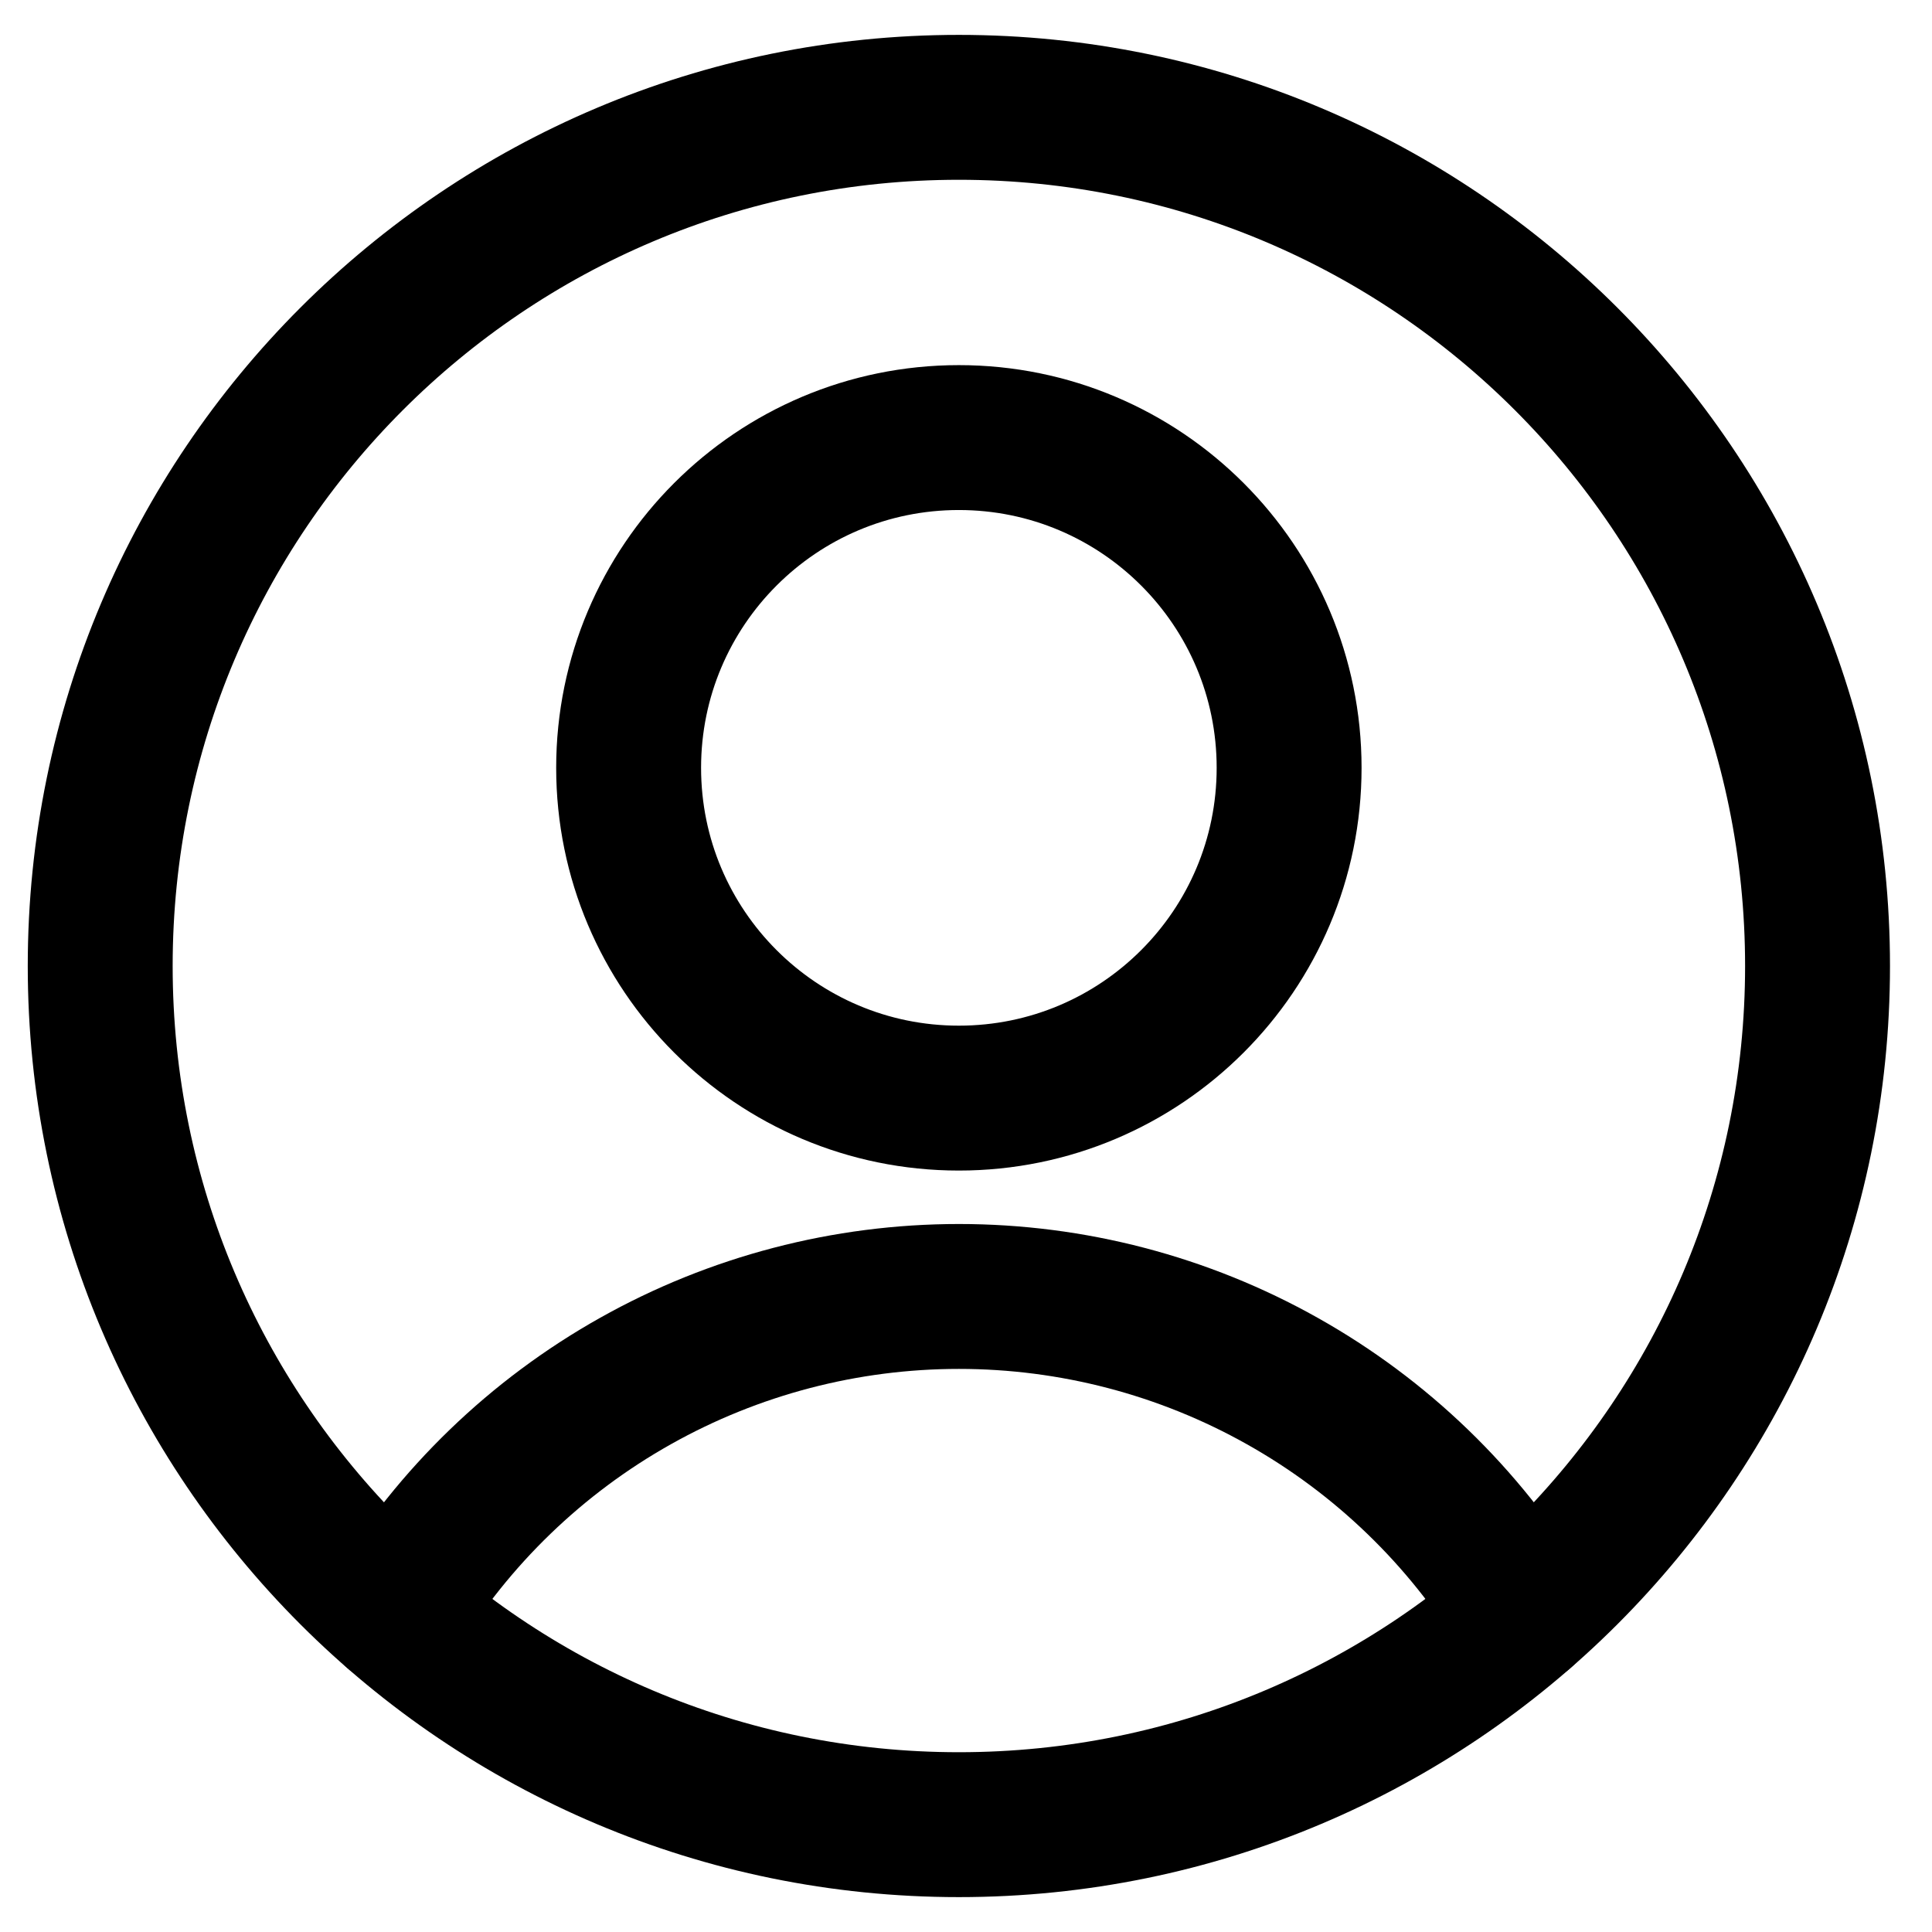
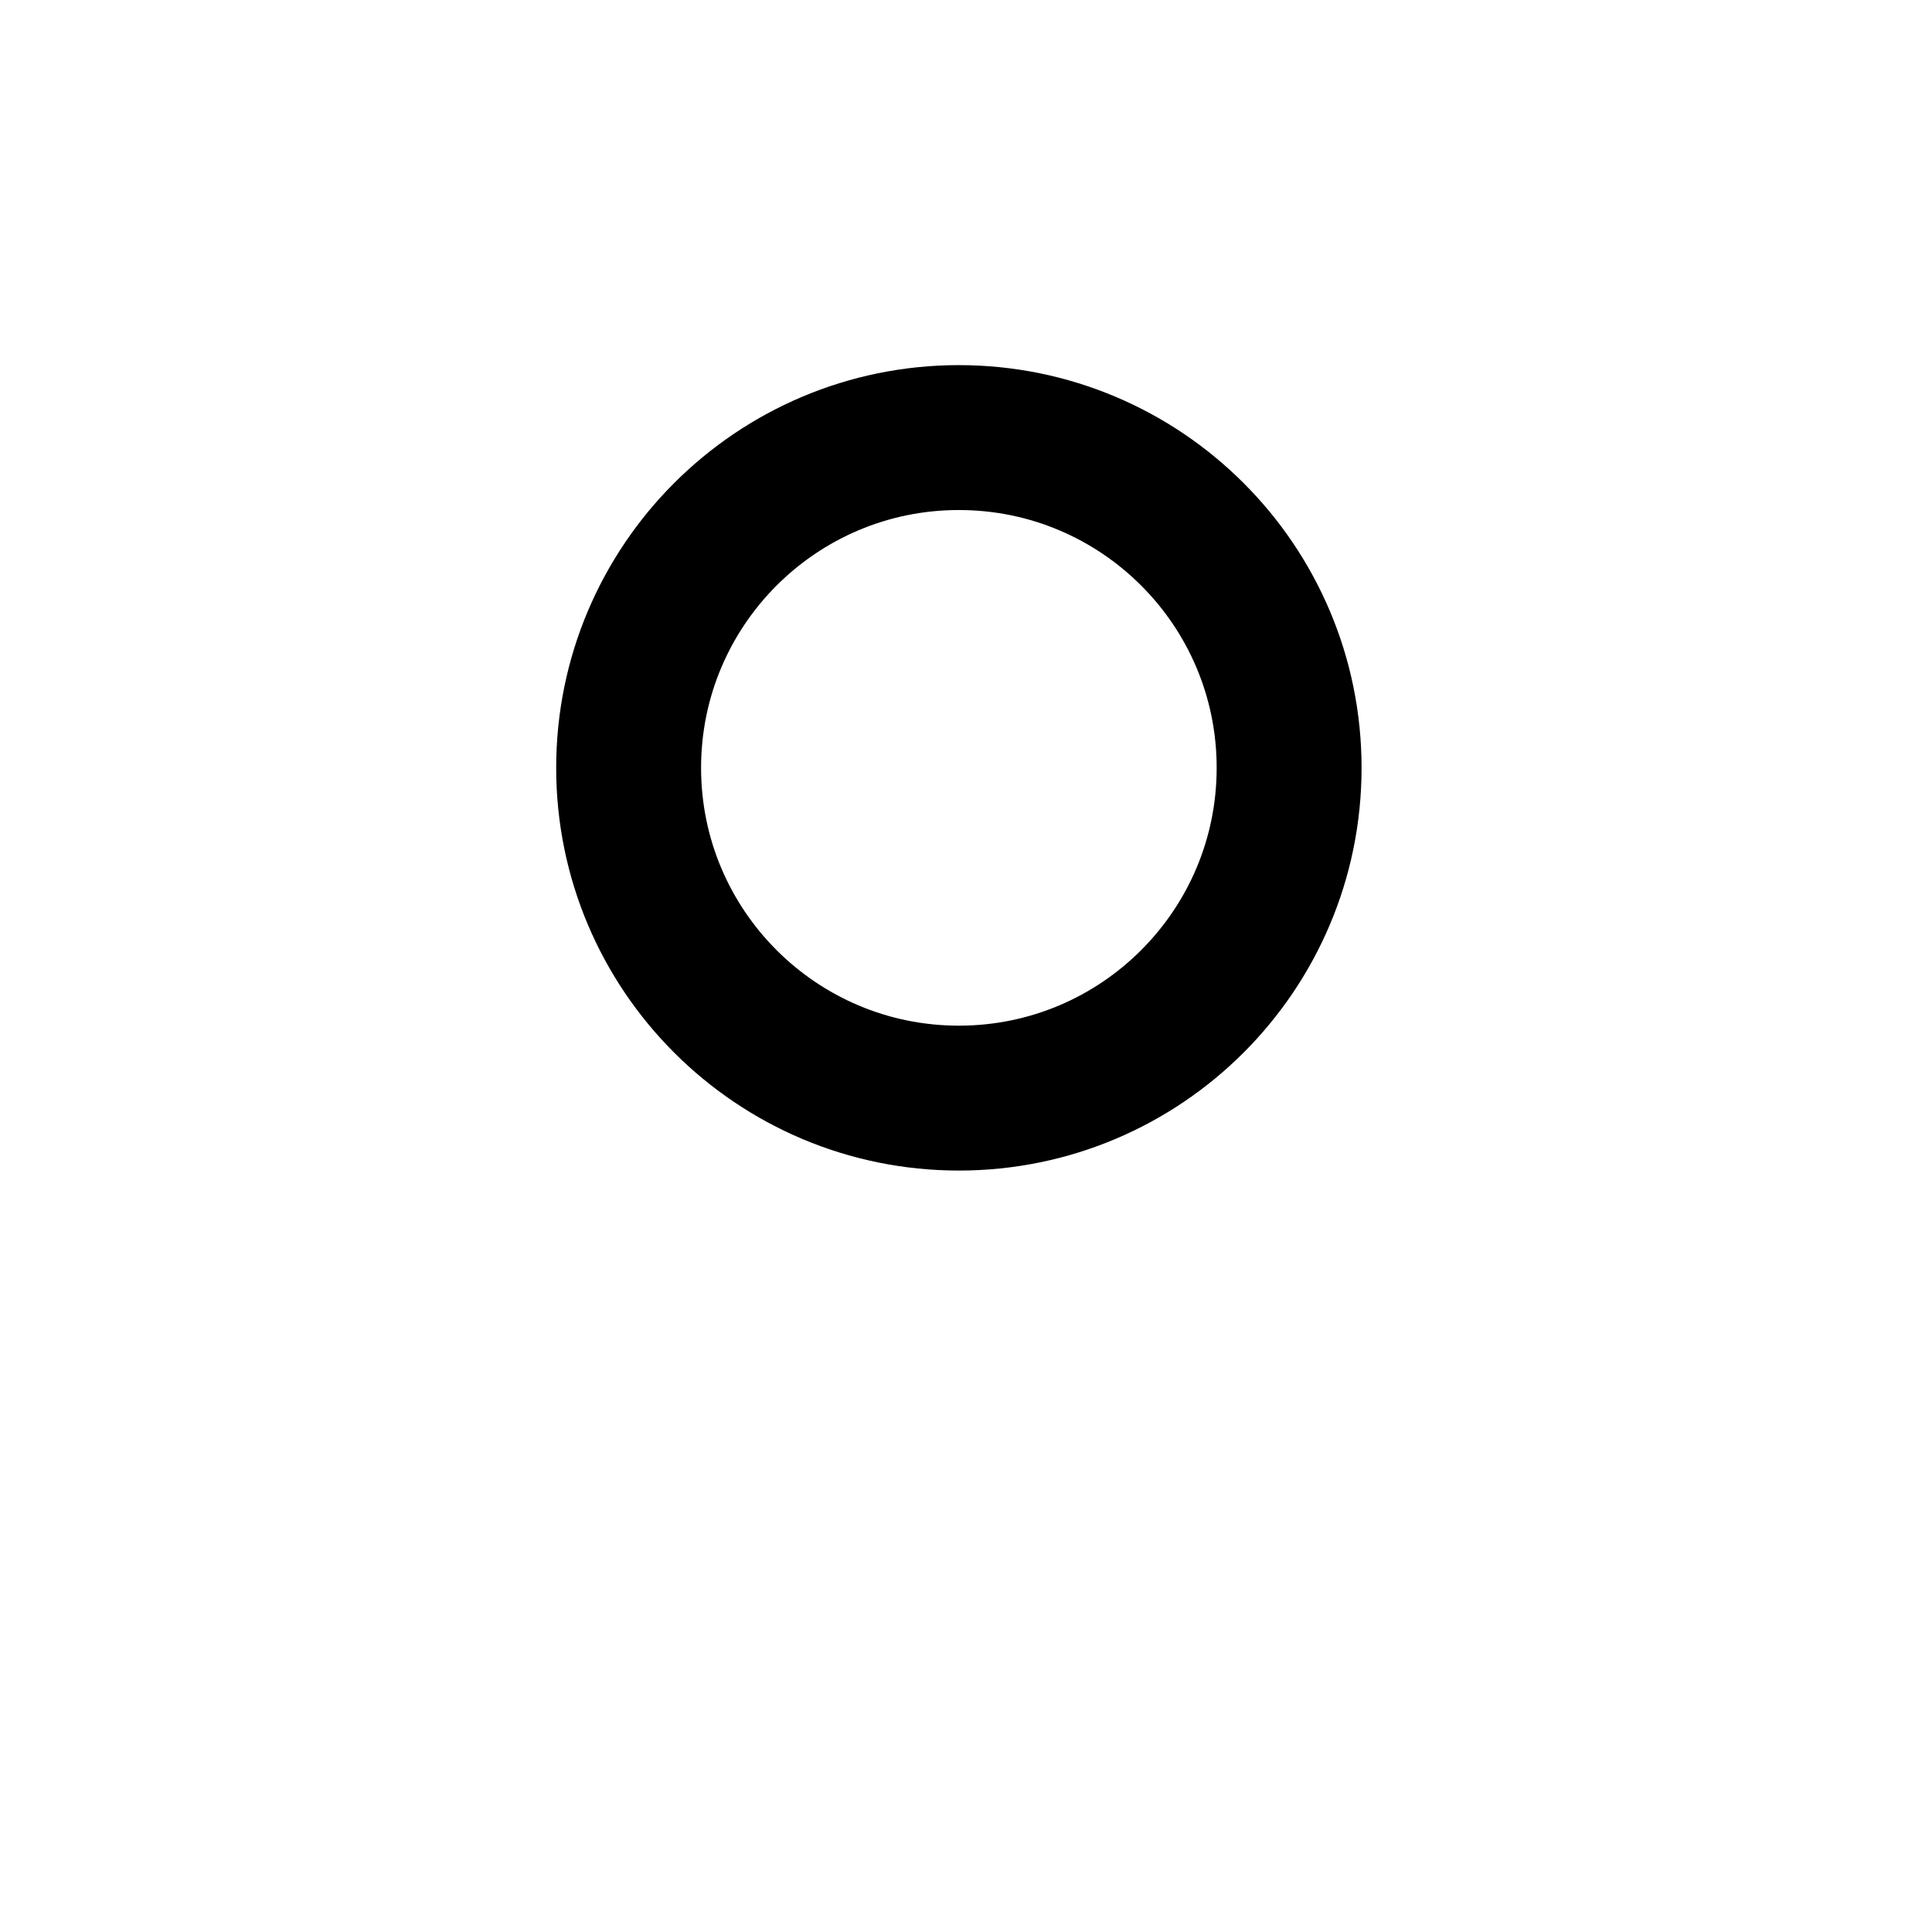
<svg xmlns="http://www.w3.org/2000/svg" width="45" height="45" viewBox="0 0 45 45" fill="none">
  <path d="M22.334 25.577C26.582 25.577 30.026 22.133 30.026 17.884C30.026 13.636 26.582 10.192 22.334 10.192C18.086 10.192 14.642 13.636 14.642 17.884C14.642 22.133 18.086 25.577 22.334 25.577Z" stroke="black" stroke-width="3.375" stroke-linecap="round" stroke-linejoin="round" />
-   <path d="M9.196 37.577C10.569 35.323 12.499 33.46 14.8 32.168C17.101 30.875 19.696 30.197 22.335 30.197C24.974 30.197 27.569 30.875 29.869 32.168C32.17 33.46 34.1 35.323 35.473 37.577" stroke="black" stroke-width="3.375" stroke-linecap="round" stroke-linejoin="round" />
-   <path d="M22.334 42.5C33.38 42.5 42.334 33.546 42.334 22.5C42.334 11.454 33.38 2.5 22.334 2.5C11.288 2.5 2.334 11.454 2.334 22.5C2.334 33.546 11.288 42.5 22.334 42.5Z" stroke="black" stroke-width="3.375" stroke-linecap="round" stroke-linejoin="round" />
</svg>